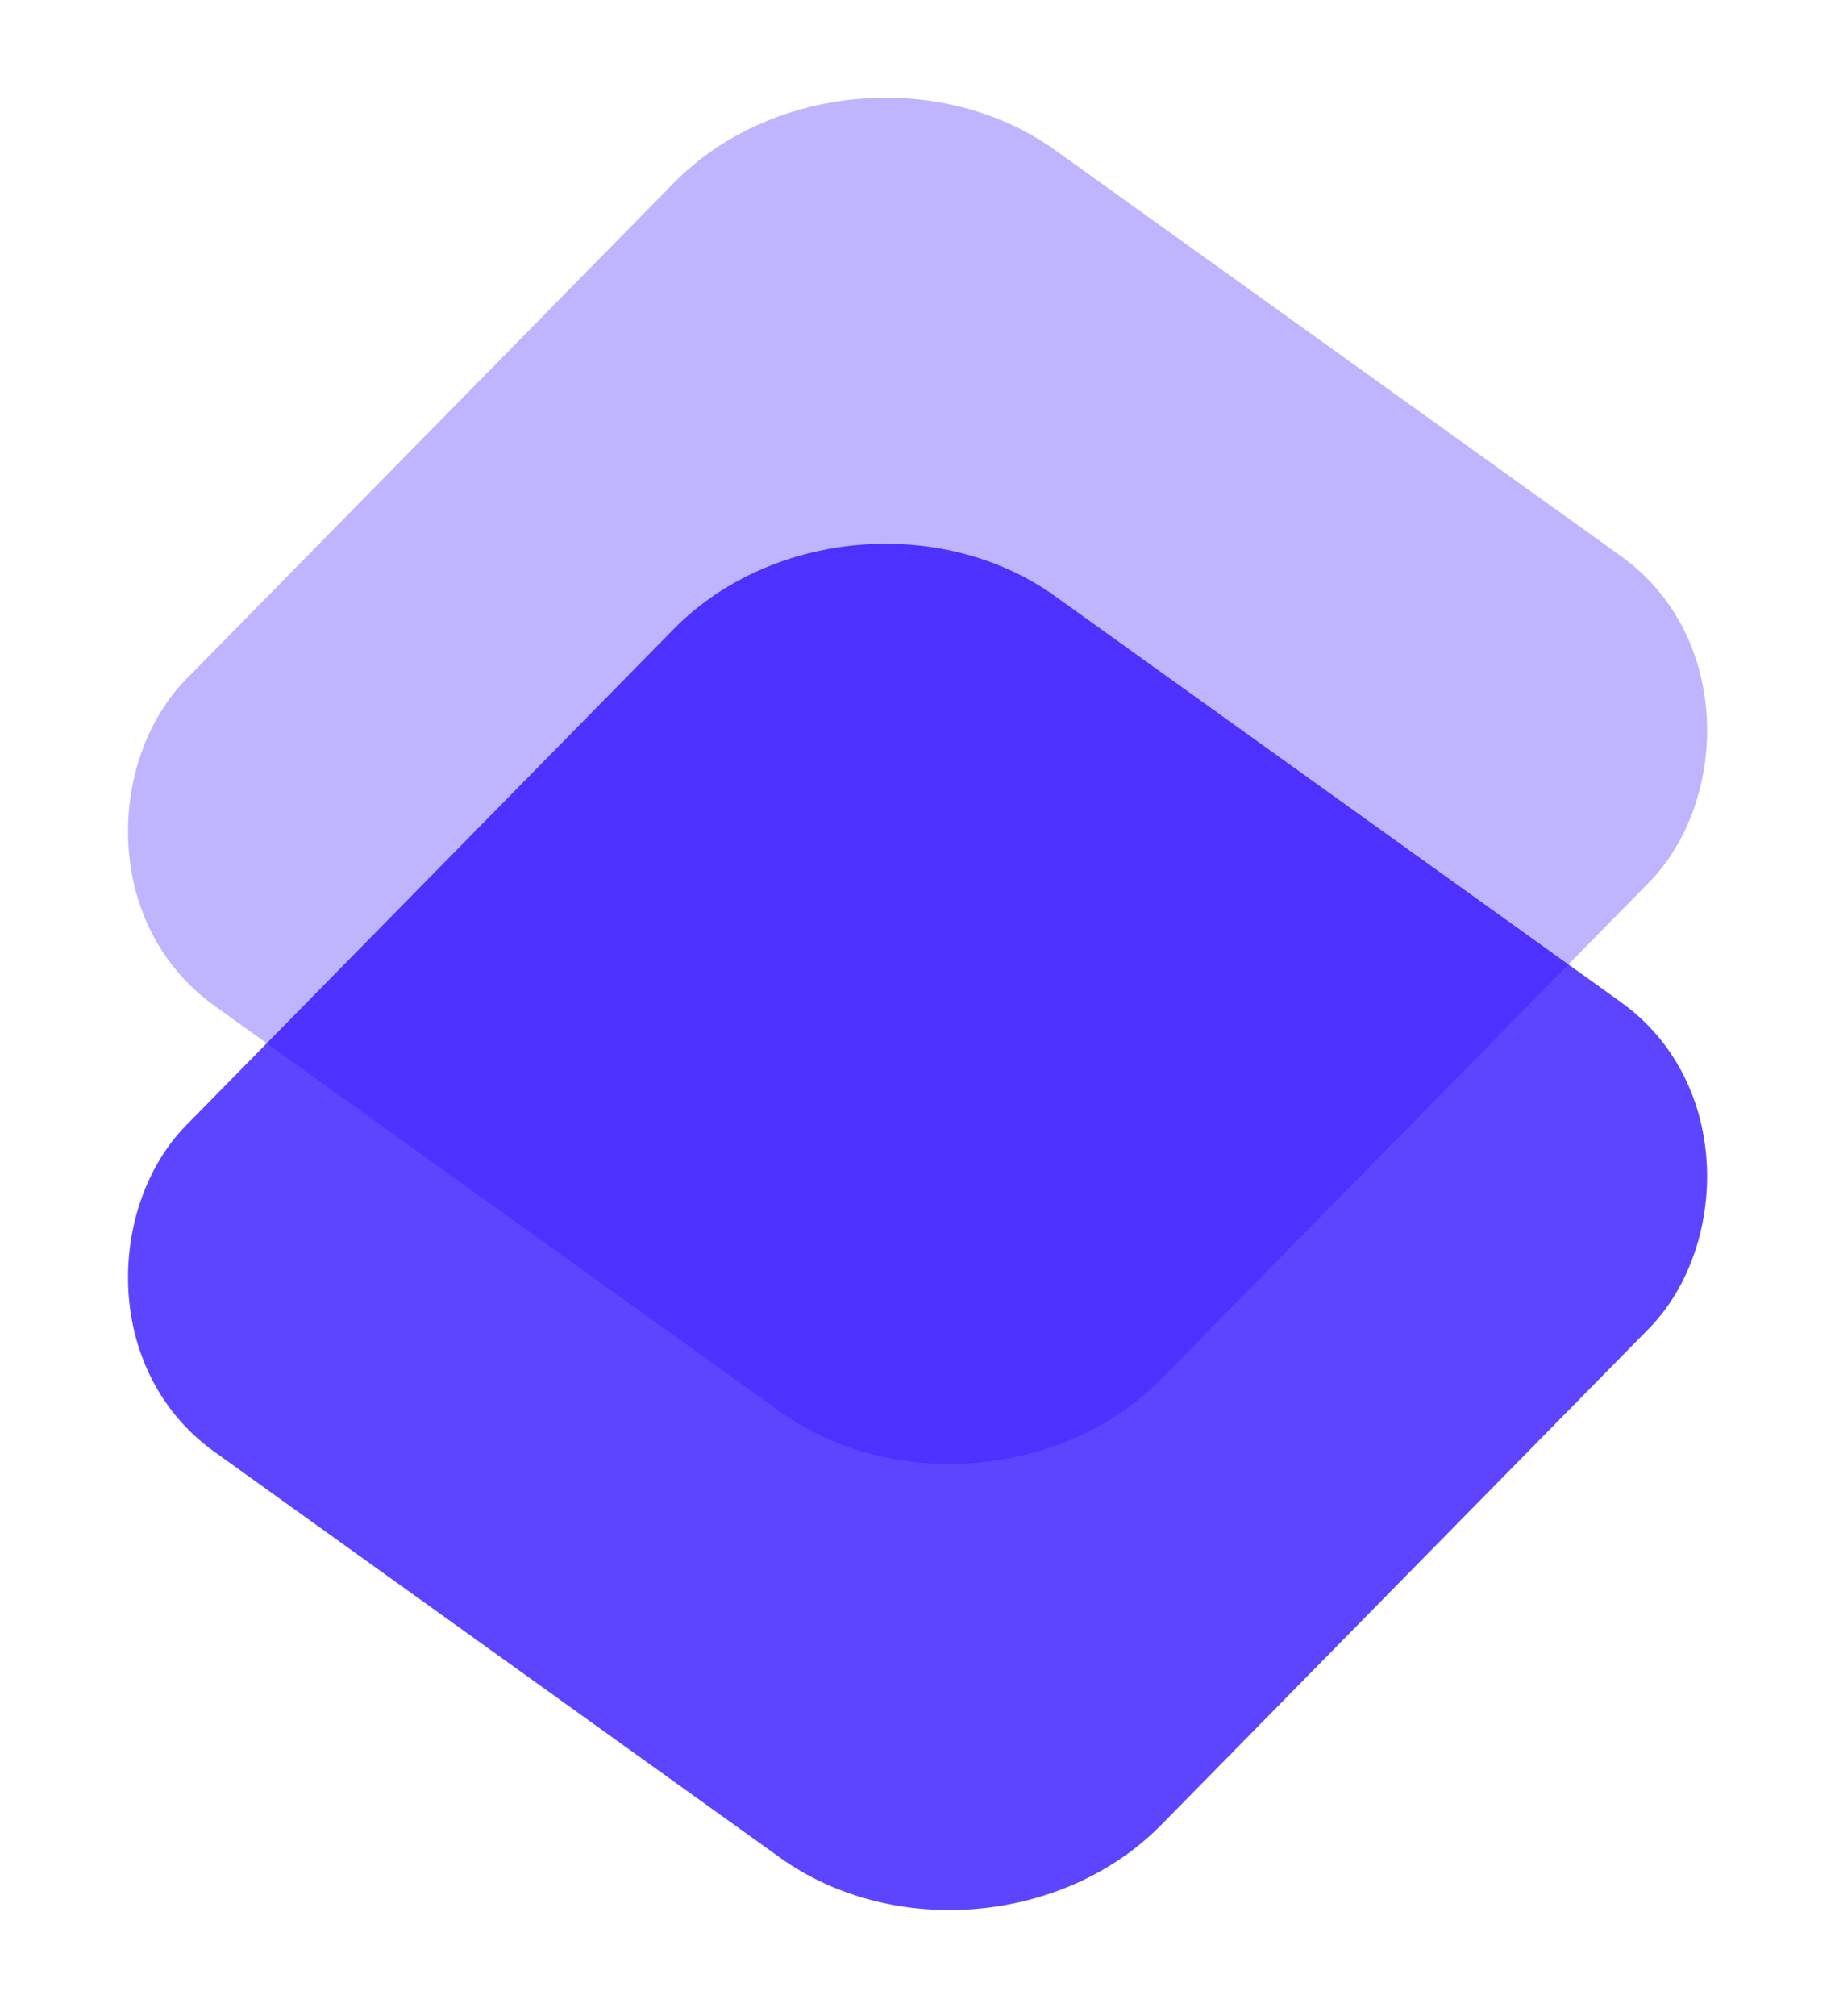
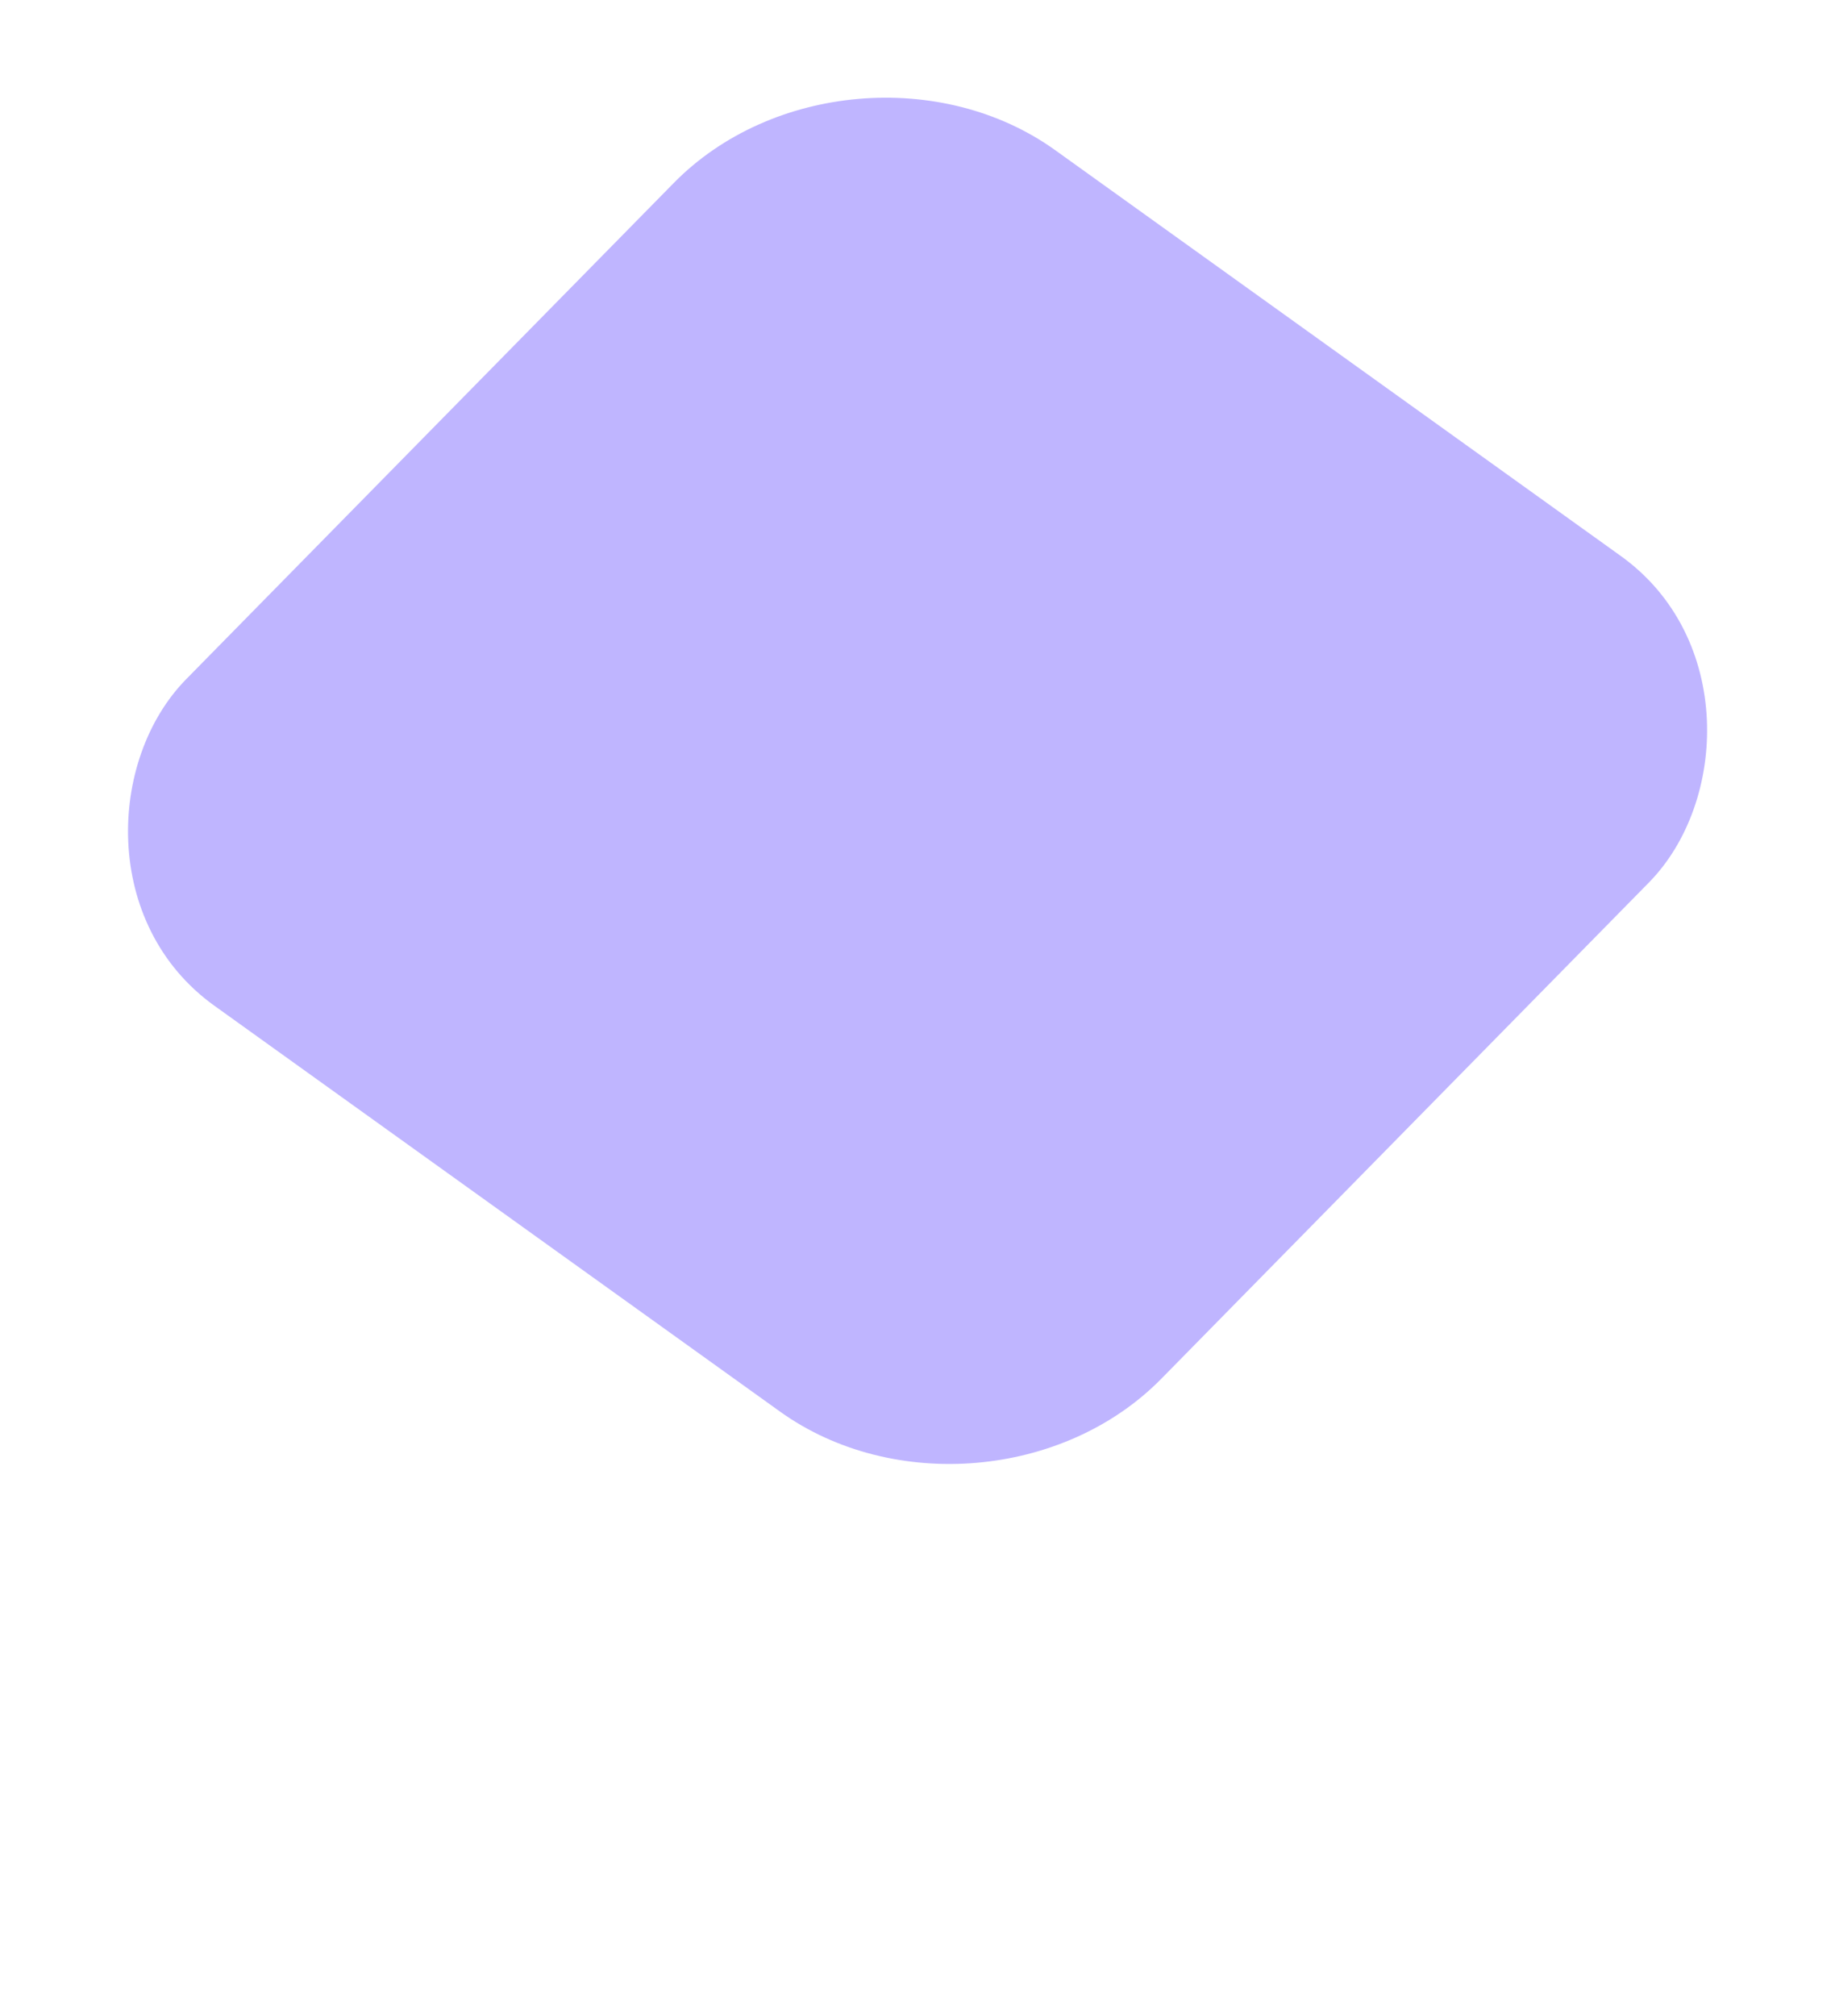
<svg xmlns="http://www.w3.org/2000/svg" width="153" height="168" viewBox="0 0 153 168" fill="none">
  <rect width="100" height="100" rx="21" transform="matrix(-0.813 -0.583 0.701 -0.713 82.105 129.868)" fill="#5136FF" fill-opacity="0.37" />
-   <rect width="100" height="100" rx="21" transform="matrix(-0.813 -0.583 0.701 -0.713 82.105 167.038)" fill="#2200FF" fill-opacity="0.73" />
</svg>